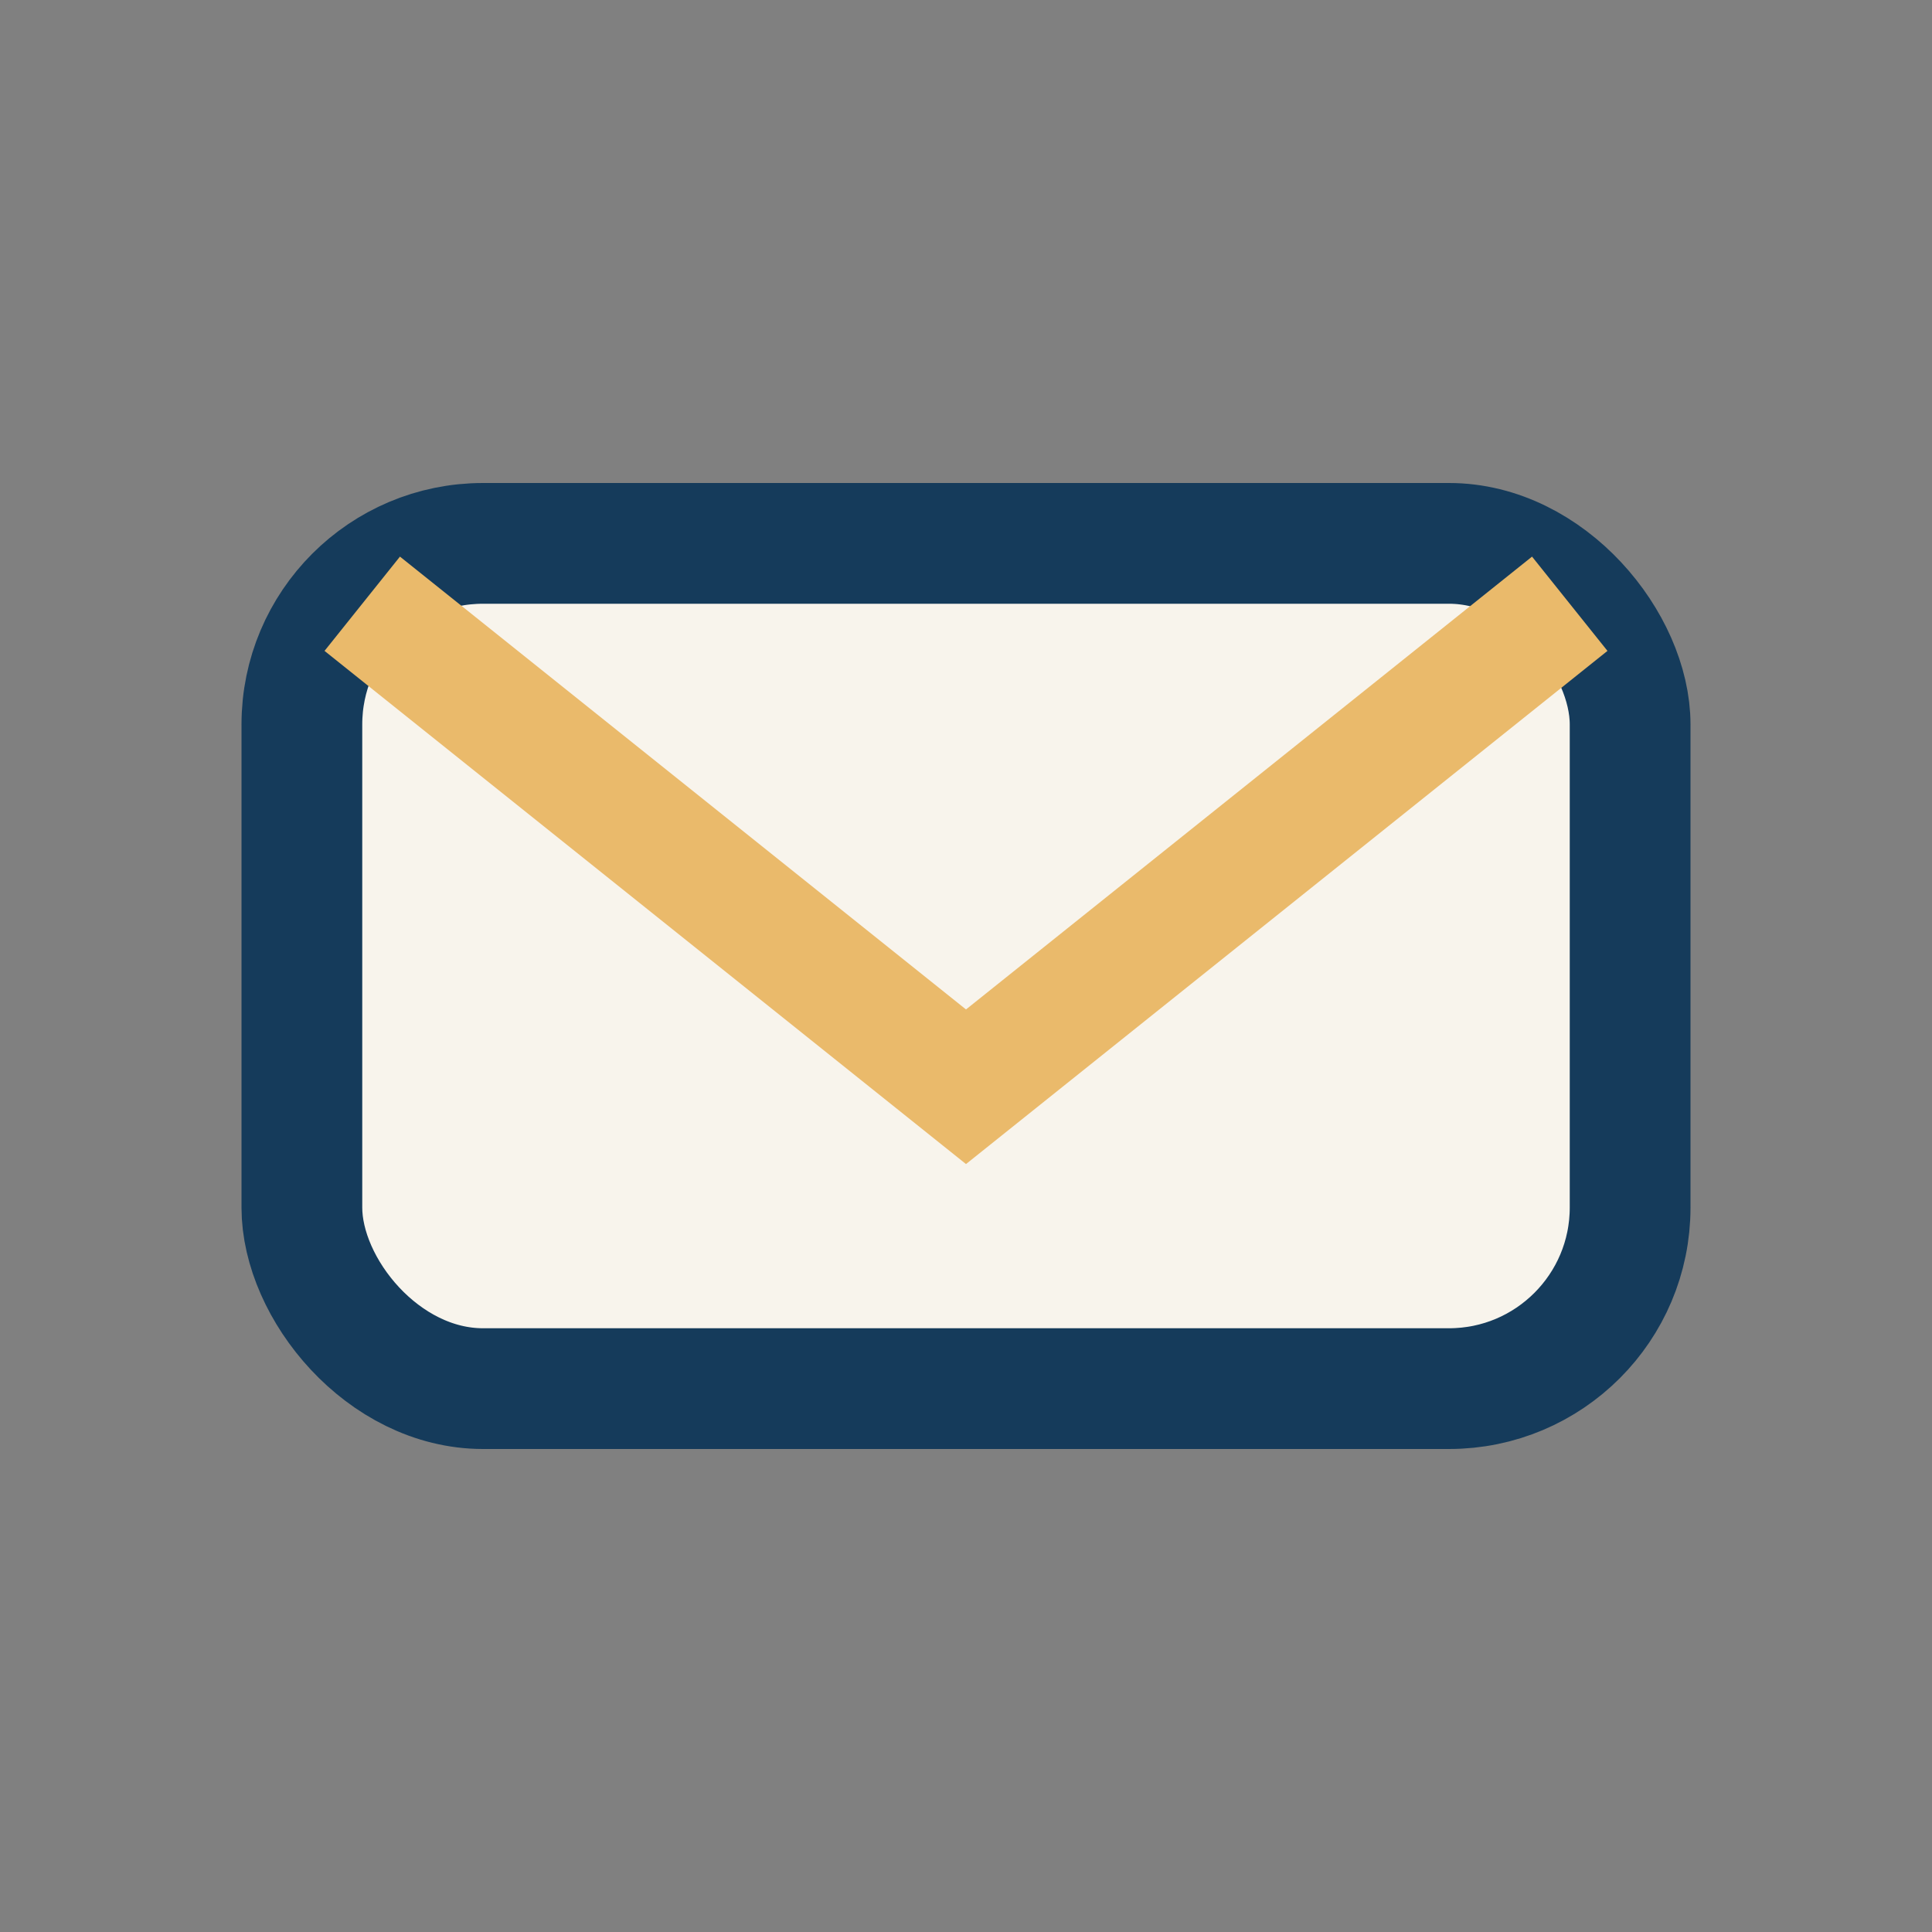
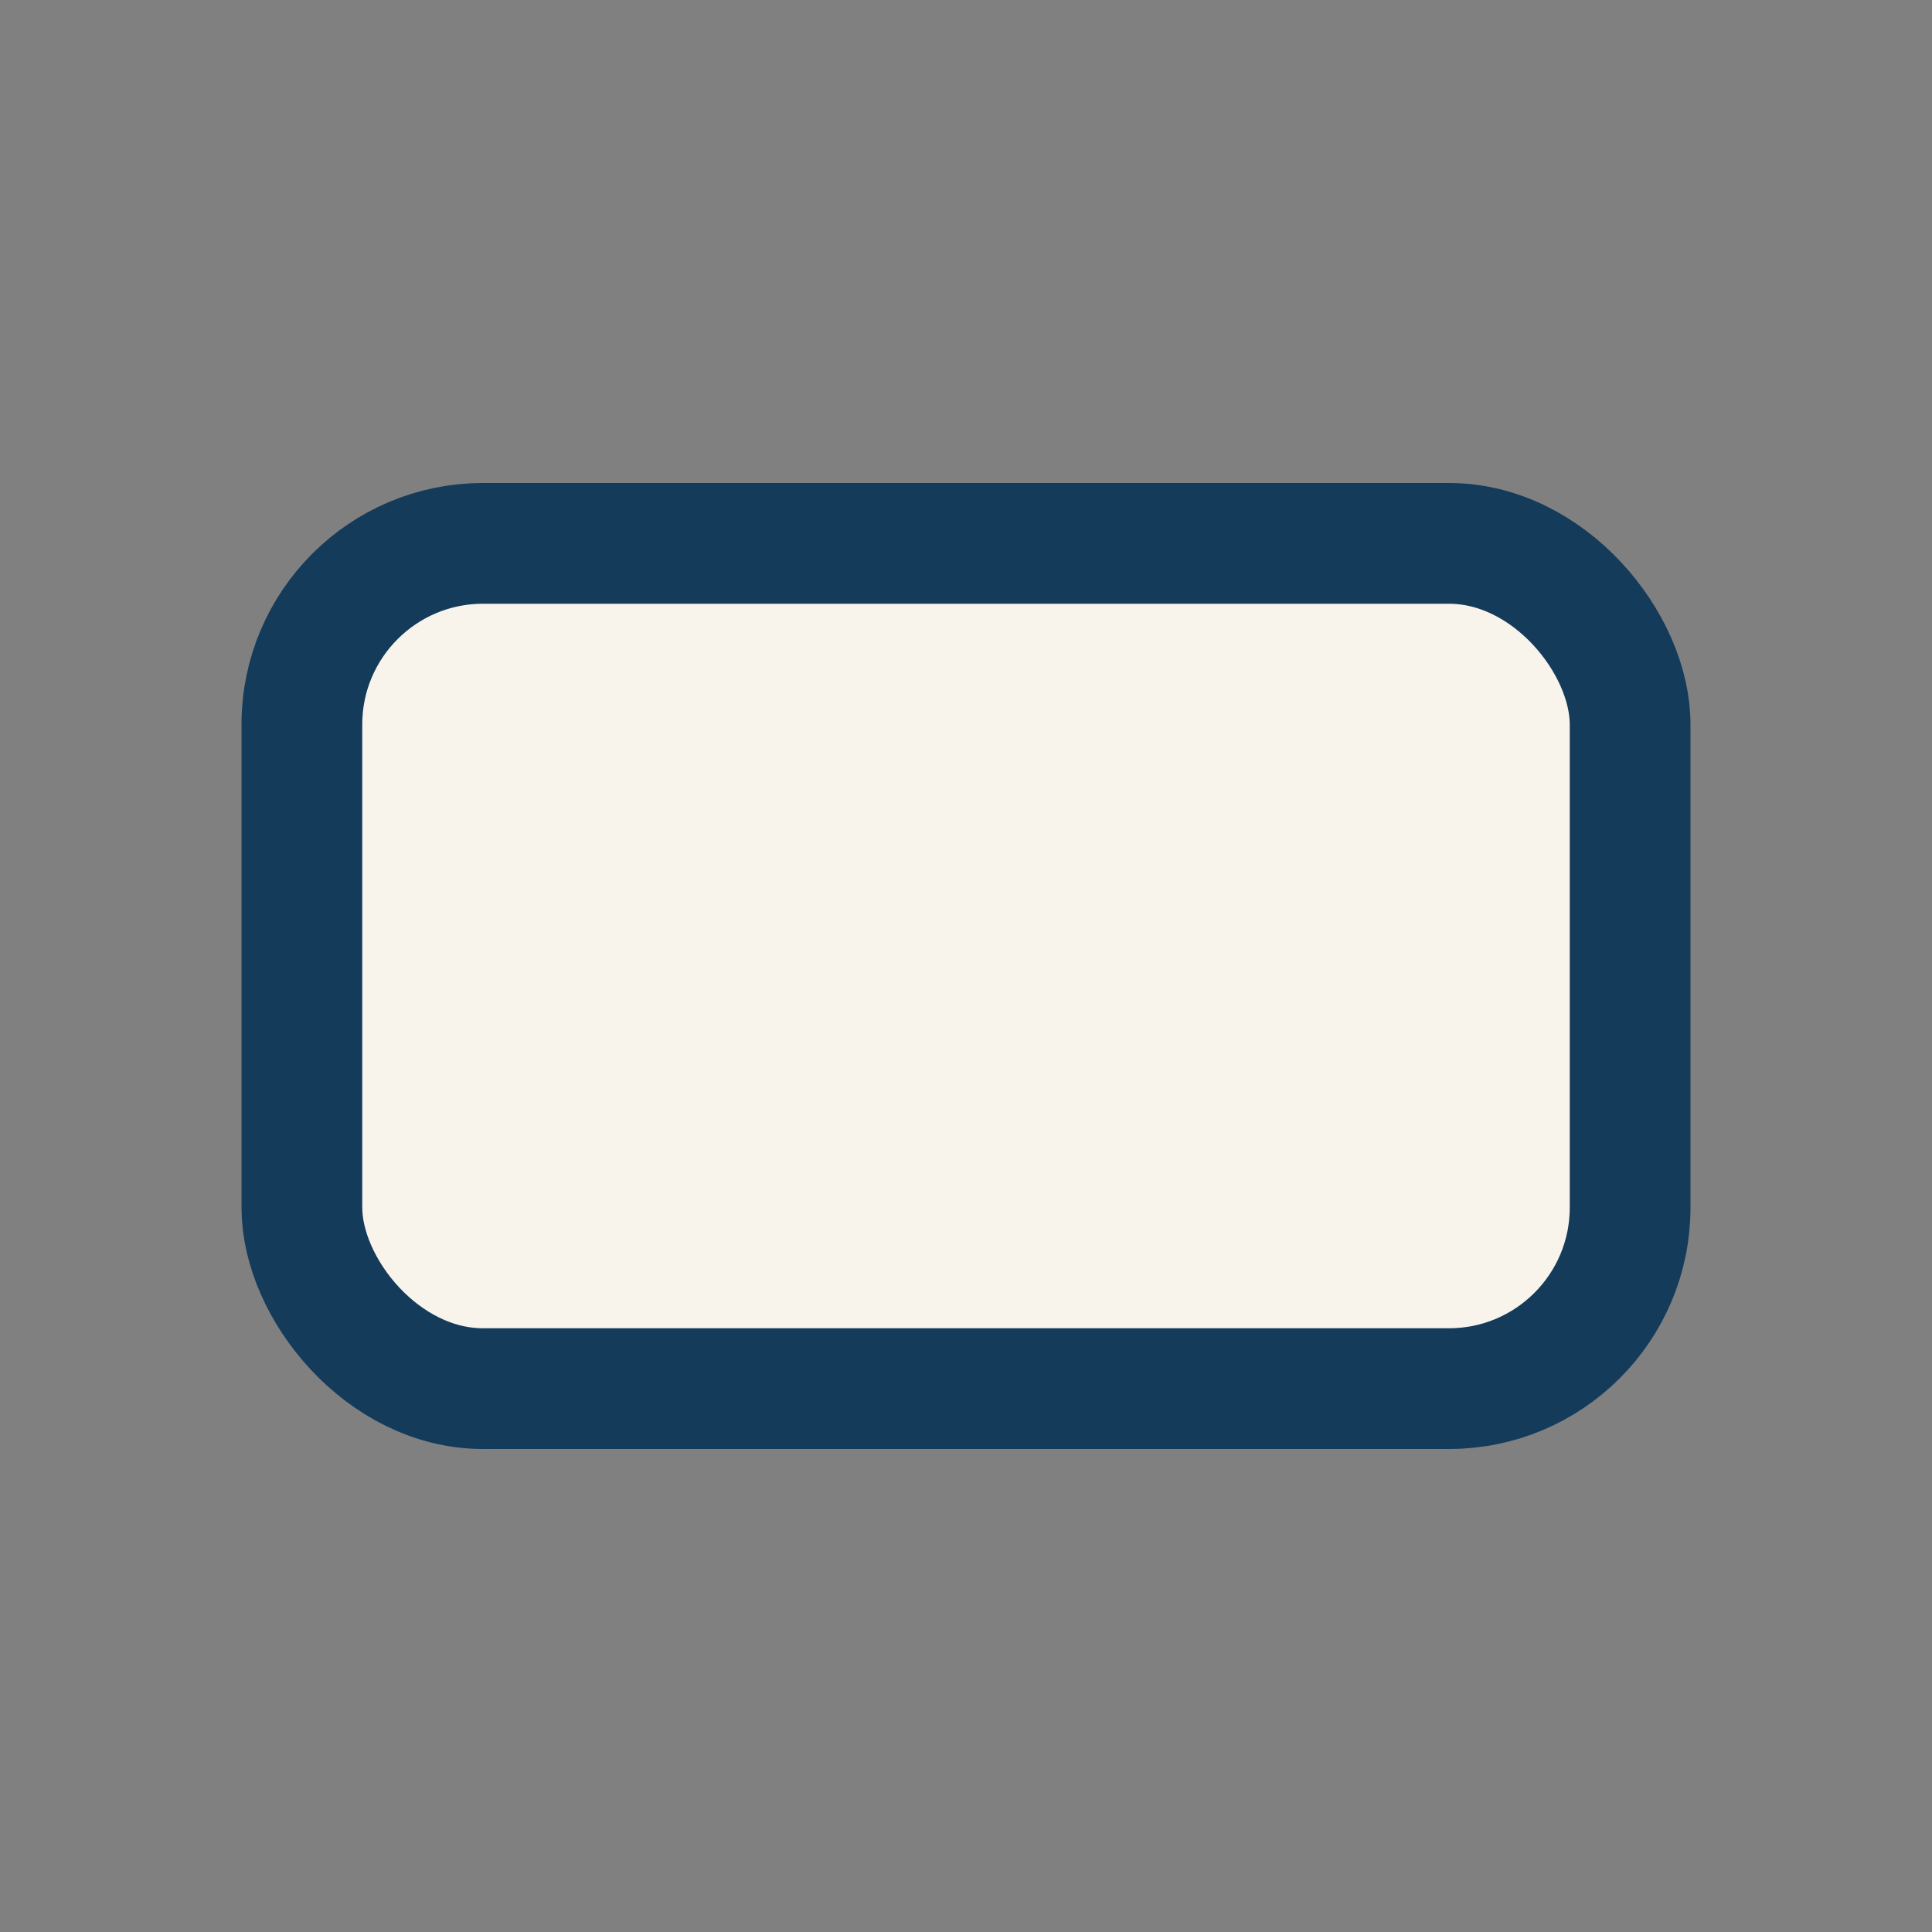
<svg xmlns="http://www.w3.org/2000/svg" width="32" height="32" viewBox="0 0 32 32">
  <rect x="0" y="0" width="32" height="32" fill="#808080" stroke="none" />
  <rect x="5" y="9" width="22" height="14" rx="3" fill="#F8F4EC" stroke="#153B5B" stroke-width="2" />
-   <path d="M6 10l10 8 10-8" stroke="#EABA6B" stroke-width="2" fill="none" />
</svg>